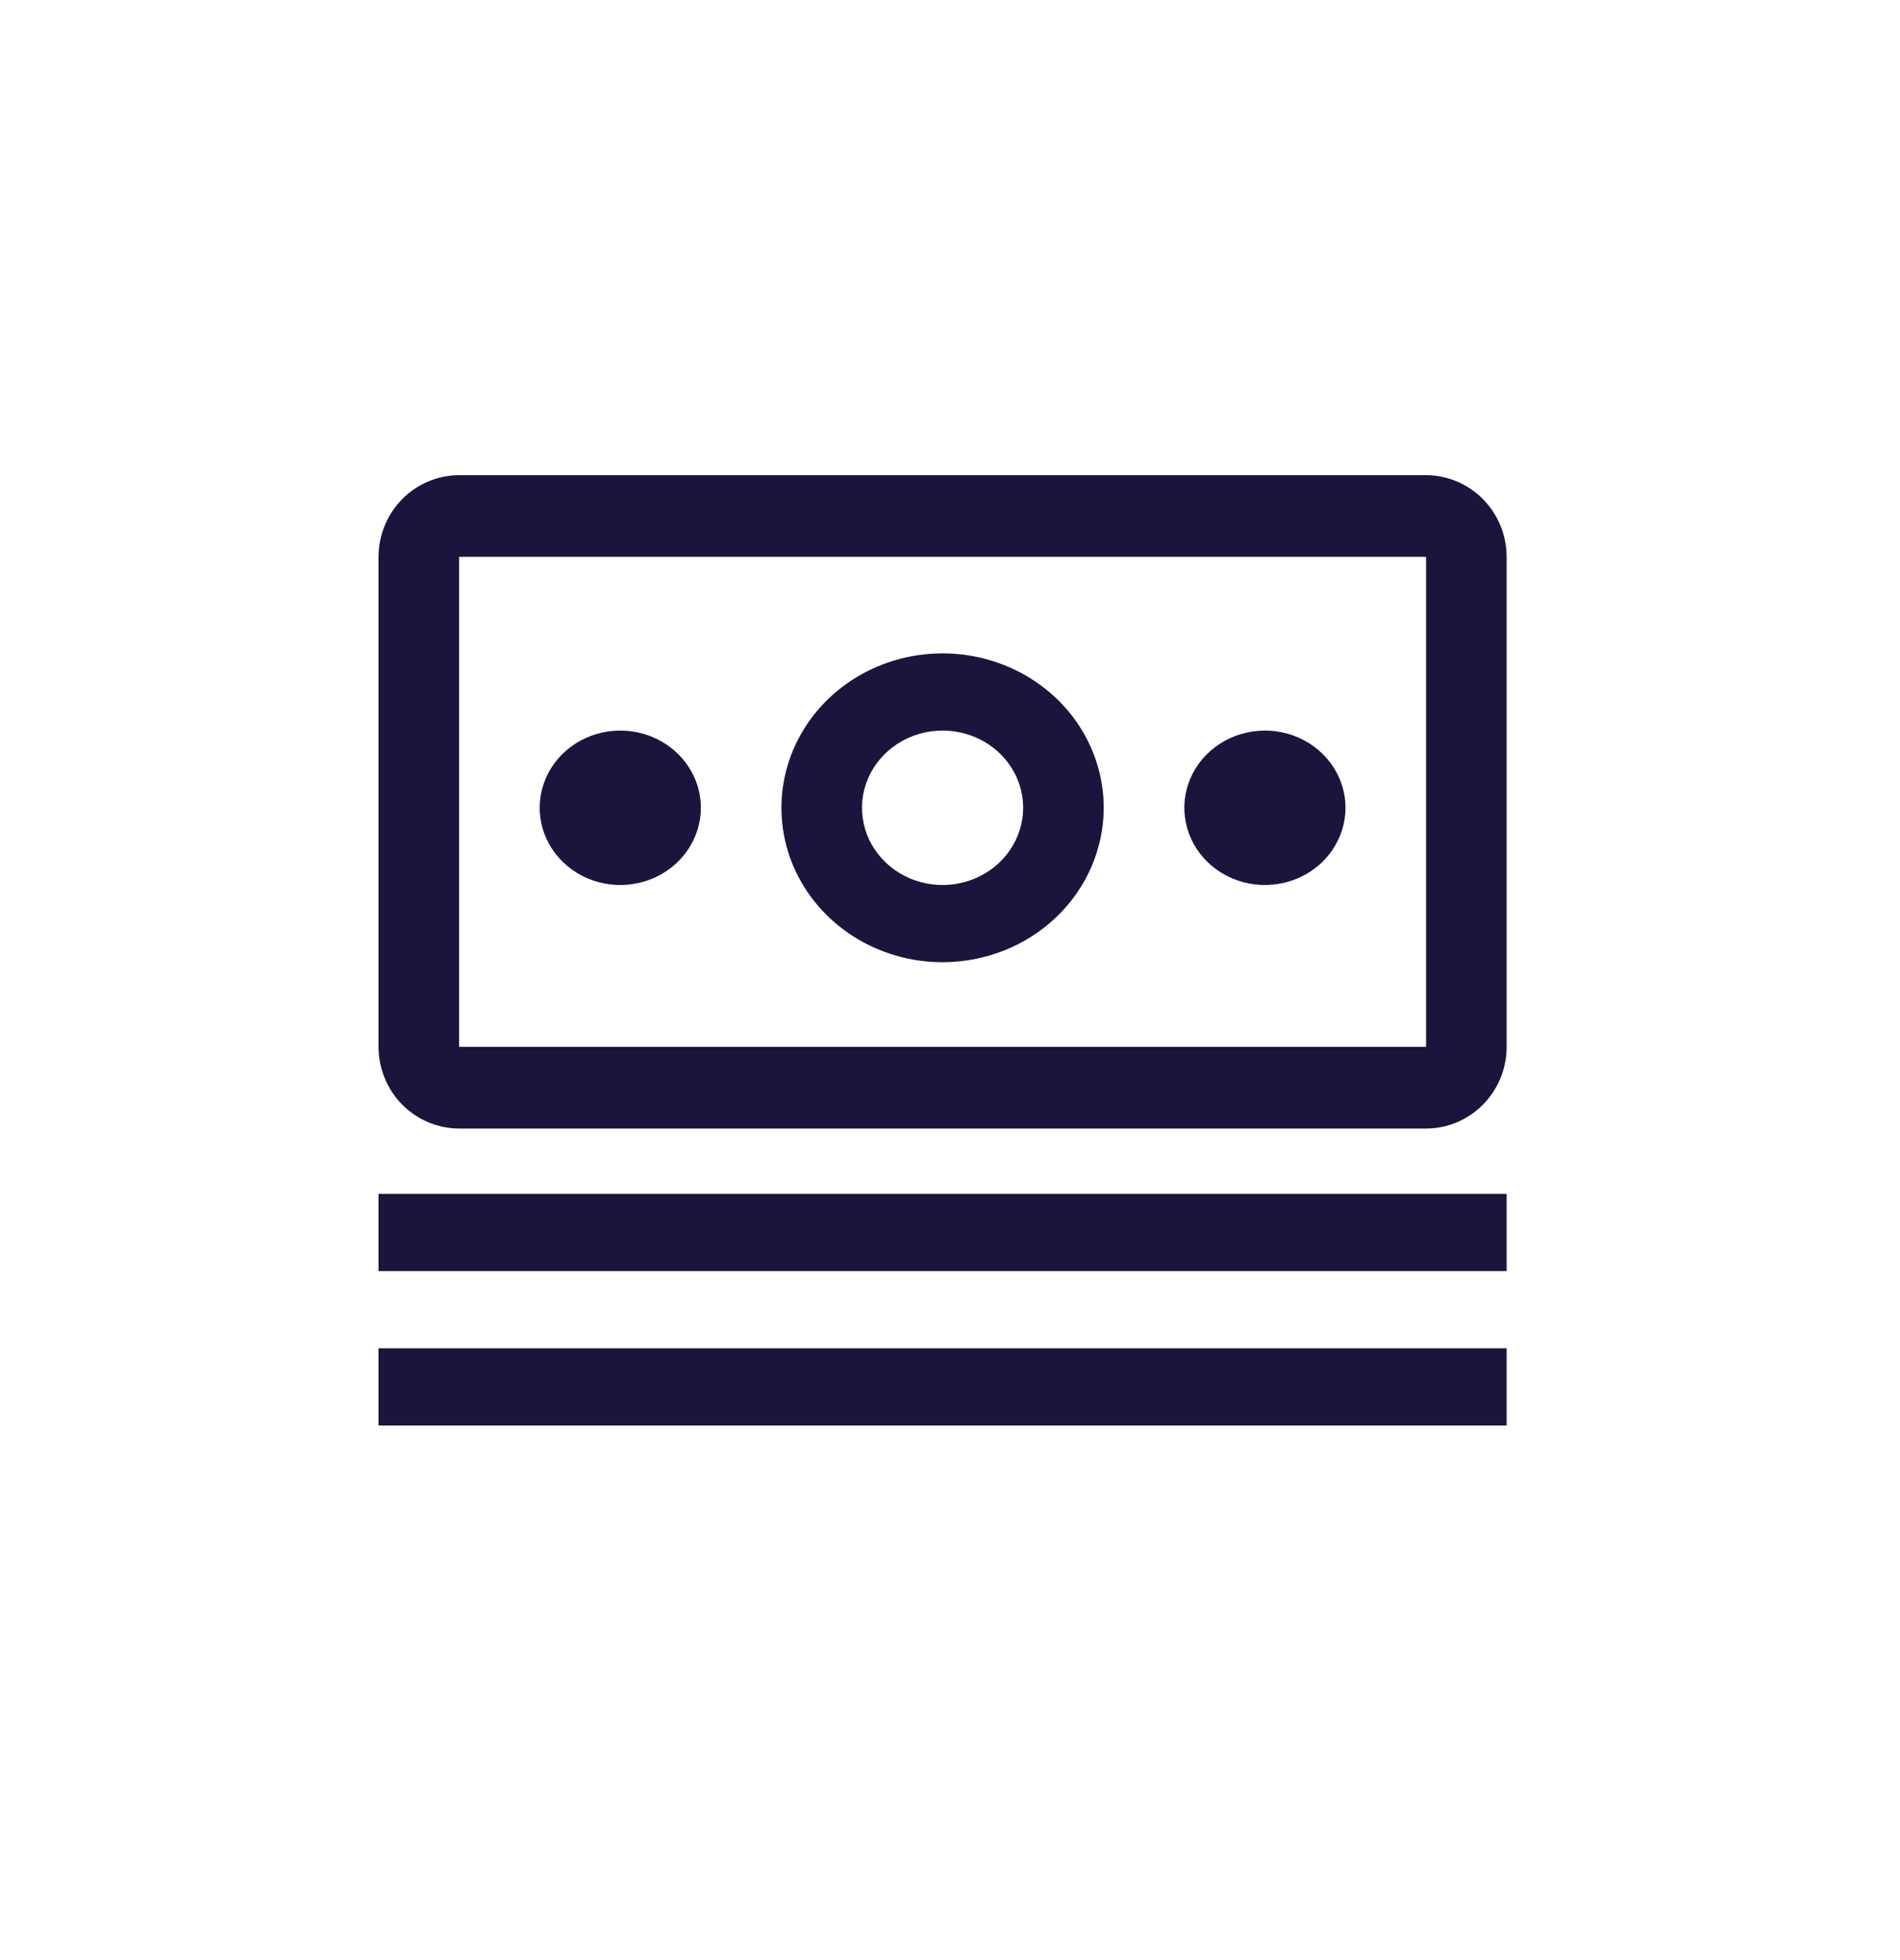
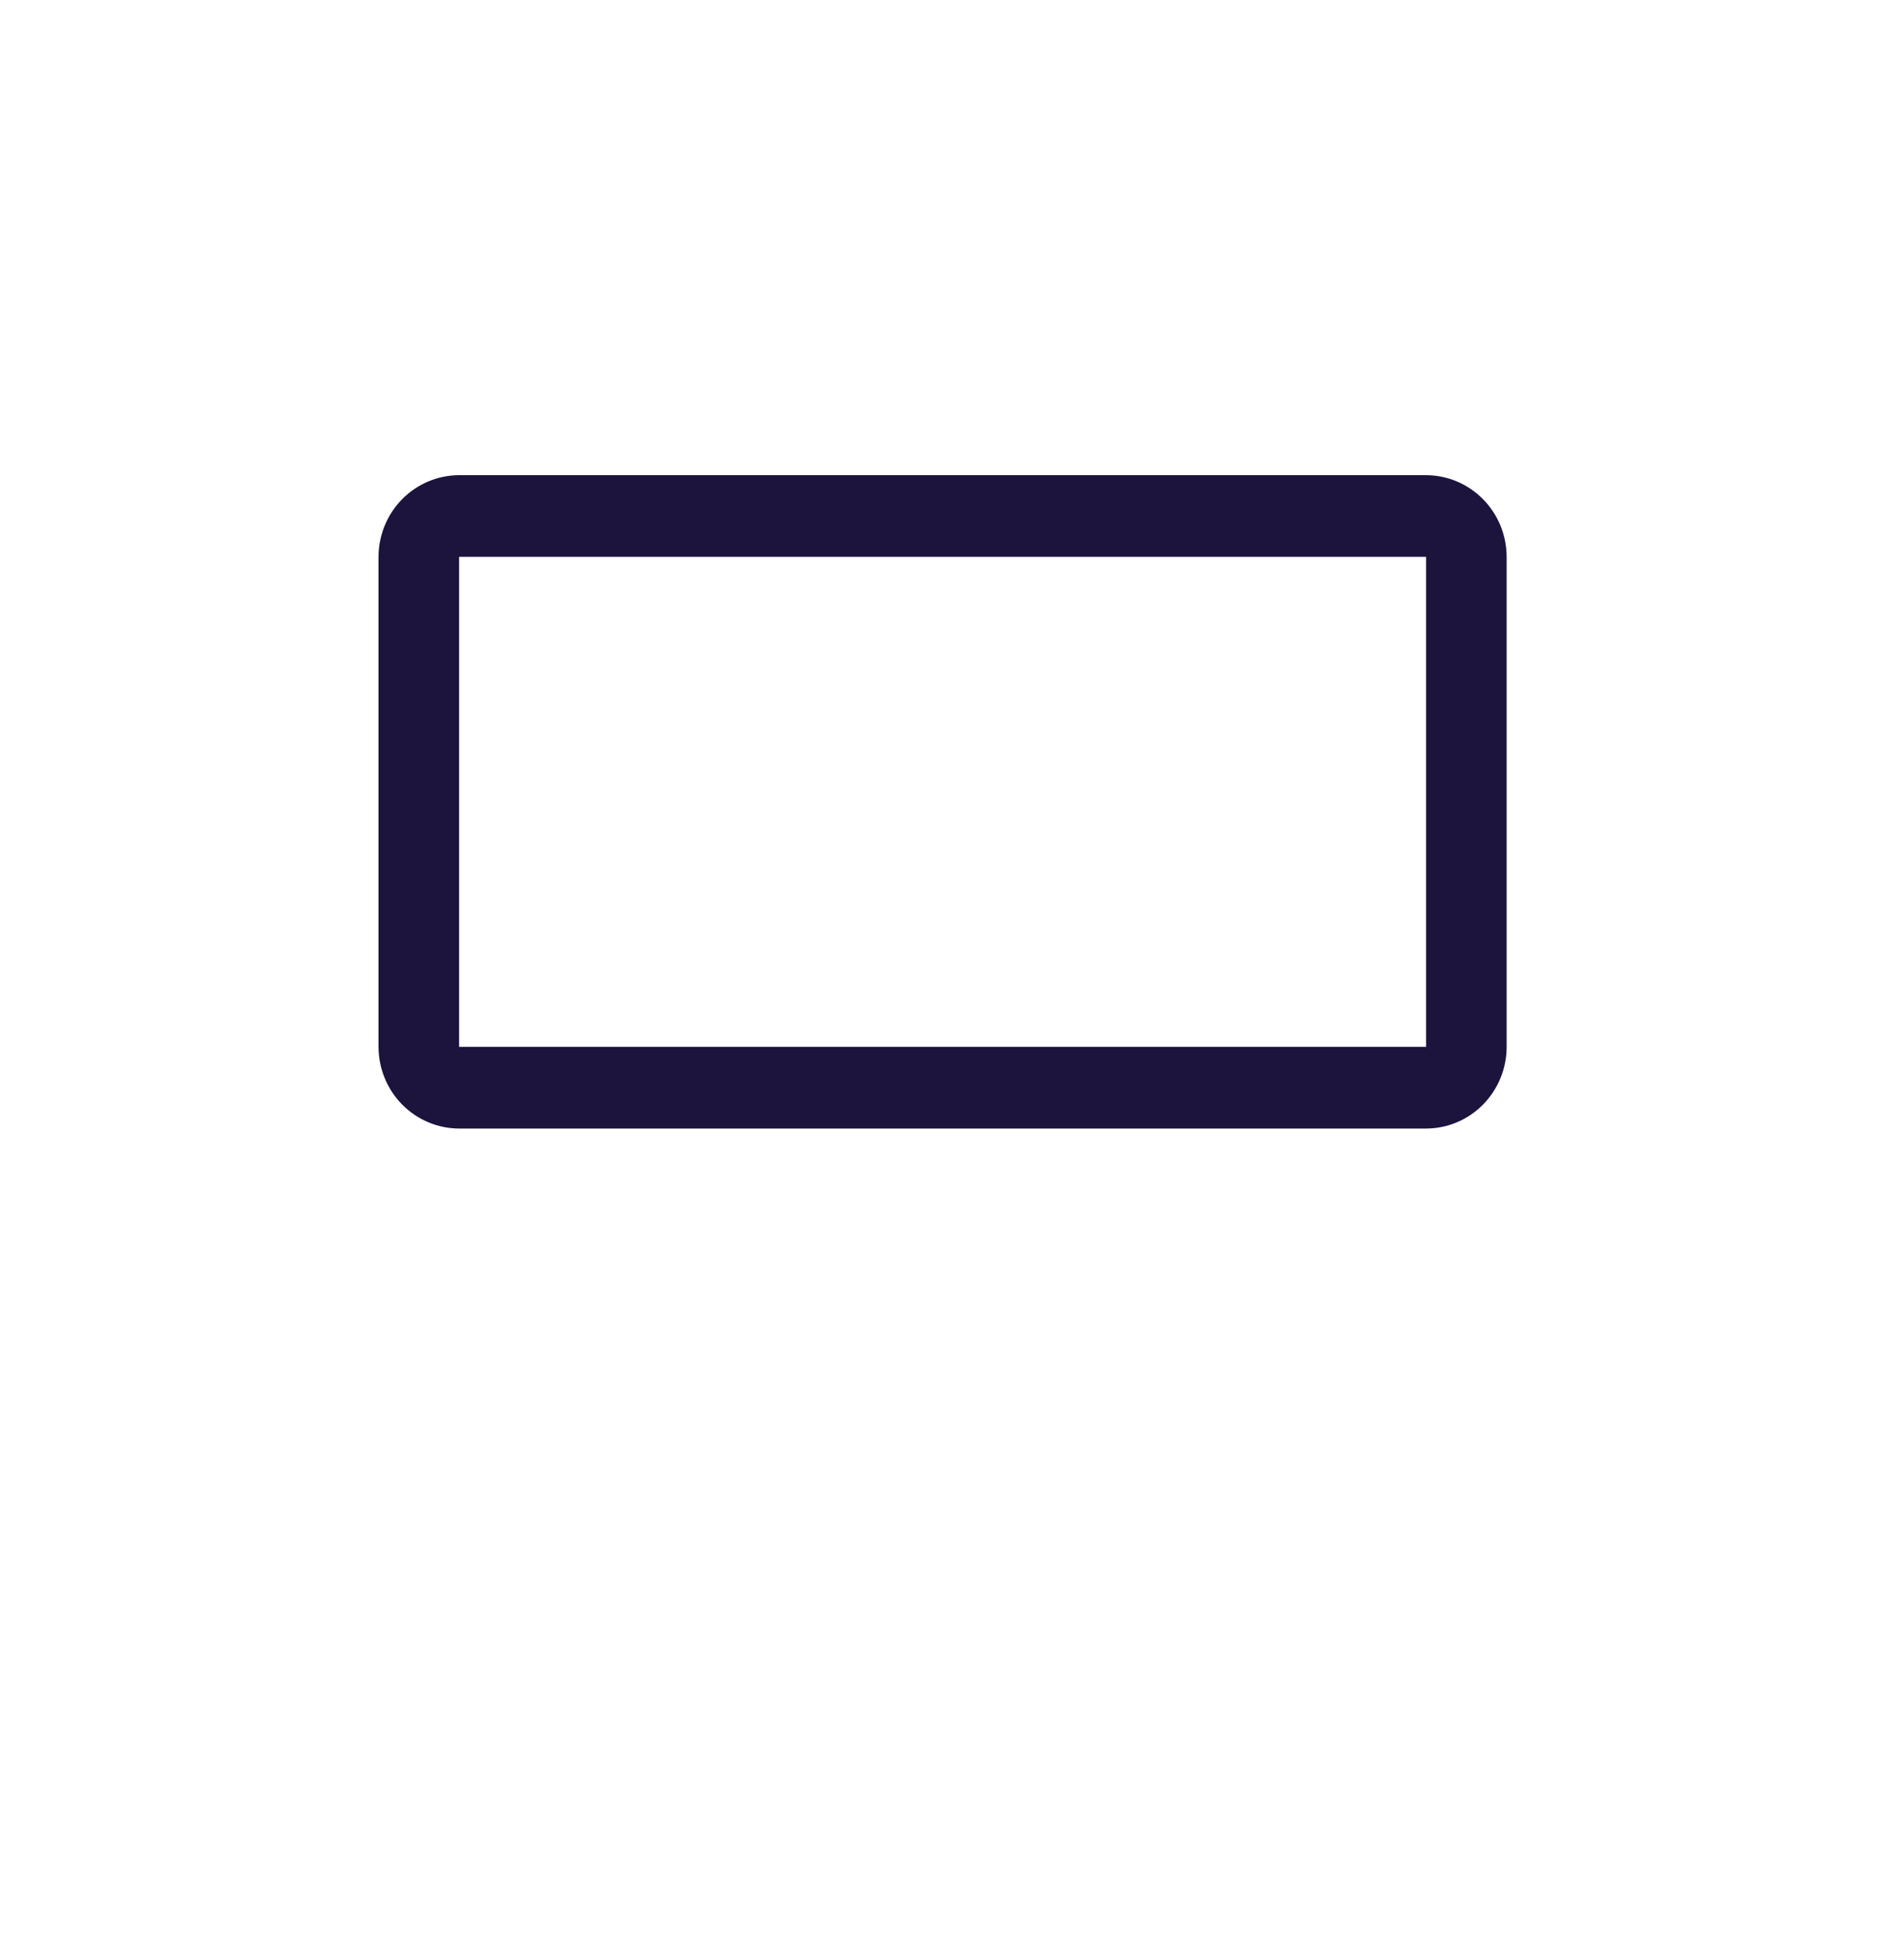
<svg xmlns="http://www.w3.org/2000/svg" width="32" height="33" viewBox="0 0 32 33" fill="none">
  <g id="carbon:money">
-     <path id="Vector" d="M6.375 20.1H25.375V21.4H6.375V20.1ZM6.375 22.7H25.375V24H6.375V22.7ZM21.304 12.3C21.035 12.3 20.773 12.376 20.55 12.519C20.326 12.662 20.152 12.865 20.05 13.102C19.947 13.34 19.92 13.601 19.973 13.854C20.025 14.106 20.154 14.337 20.344 14.519C20.534 14.701 20.776 14.825 21.039 14.875C21.302 14.925 21.575 14.899 21.823 14.801C22.071 14.703 22.283 14.536 22.432 14.322C22.581 14.108 22.661 13.857 22.661 13.6C22.661 13.255 22.518 12.925 22.263 12.681C22.009 12.437 21.663 12.3 21.304 12.3ZM15.875 16.2C15.338 16.2 14.813 16.047 14.367 15.762C13.921 15.476 13.573 15.07 13.367 14.595C13.162 14.12 13.108 13.597 13.213 13.093C13.318 12.588 13.576 12.125 13.956 11.761C14.335 11.398 14.819 11.15 15.345 11.05C15.872 10.95 16.418 11.001 16.914 11.198C17.41 11.395 17.834 11.728 18.132 12.155C18.43 12.583 18.589 13.086 18.589 13.6C18.588 14.289 18.302 14.95 17.793 15.438C17.285 15.925 16.595 16.199 15.875 16.2ZM15.875 12.3C15.607 12.3 15.344 12.376 15.121 12.519C14.898 12.662 14.724 12.865 14.621 13.102C14.518 13.34 14.492 13.601 14.544 13.854C14.596 14.106 14.726 14.337 14.915 14.519C15.105 14.701 15.347 14.825 15.61 14.875C15.873 14.925 16.146 14.899 16.394 14.801C16.642 14.703 16.854 14.536 17.003 14.322C17.152 14.108 17.232 13.857 17.232 13.6C17.232 13.255 17.089 12.925 16.835 12.681C16.58 12.437 16.235 12.3 15.875 12.3ZM10.446 12.3C10.178 12.3 9.916 12.376 9.692 12.519C9.469 12.662 9.295 12.865 9.193 13.102C9.09 13.34 9.063 13.601 9.115 13.854C9.168 14.106 9.297 14.337 9.487 14.519C9.677 14.701 9.918 14.825 10.182 14.875C10.445 14.925 10.718 14.899 10.966 14.801C11.214 14.703 11.426 14.536 11.575 14.322C11.724 14.108 11.804 13.857 11.804 13.6C11.804 13.255 11.661 12.925 11.406 12.681C11.152 12.437 10.806 12.3 10.446 12.3Z" fill="#1C143D" />
    <path id="Vector_2" d="M24.018 19H7.732C7.372 18.999 7.028 18.854 6.773 18.596C6.519 18.339 6.376 17.989 6.375 17.625V9.375C6.376 9.011 6.519 8.661 6.773 8.404C7.028 8.146 7.372 8.001 7.732 8H24.018C24.378 8.001 24.722 8.146 24.977 8.404C25.231 8.661 25.374 9.011 25.375 9.375V17.625C25.375 17.989 25.231 18.339 24.977 18.597C24.723 18.854 24.378 19 24.018 19ZM24.018 9.375H7.732V17.625H24.018V9.375Z" fill="#1C143D" />
  </g>
</svg>